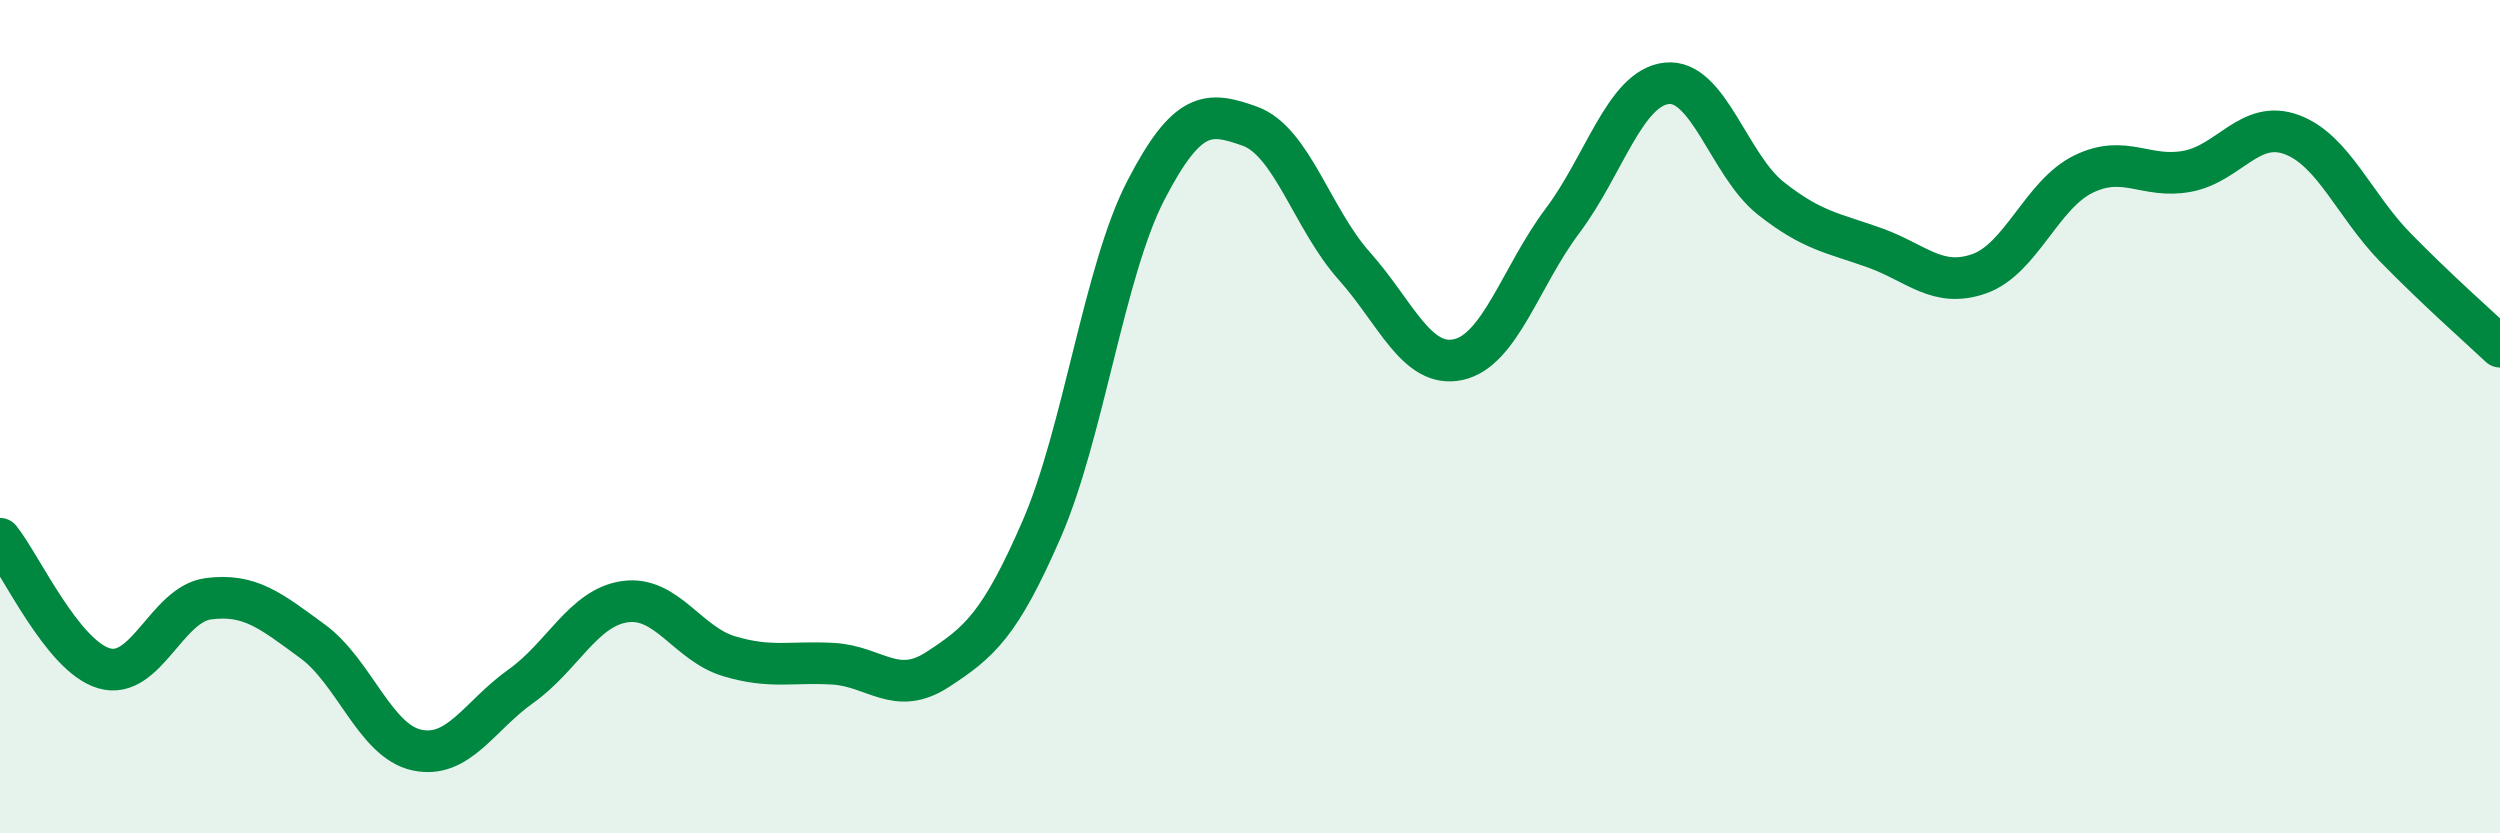
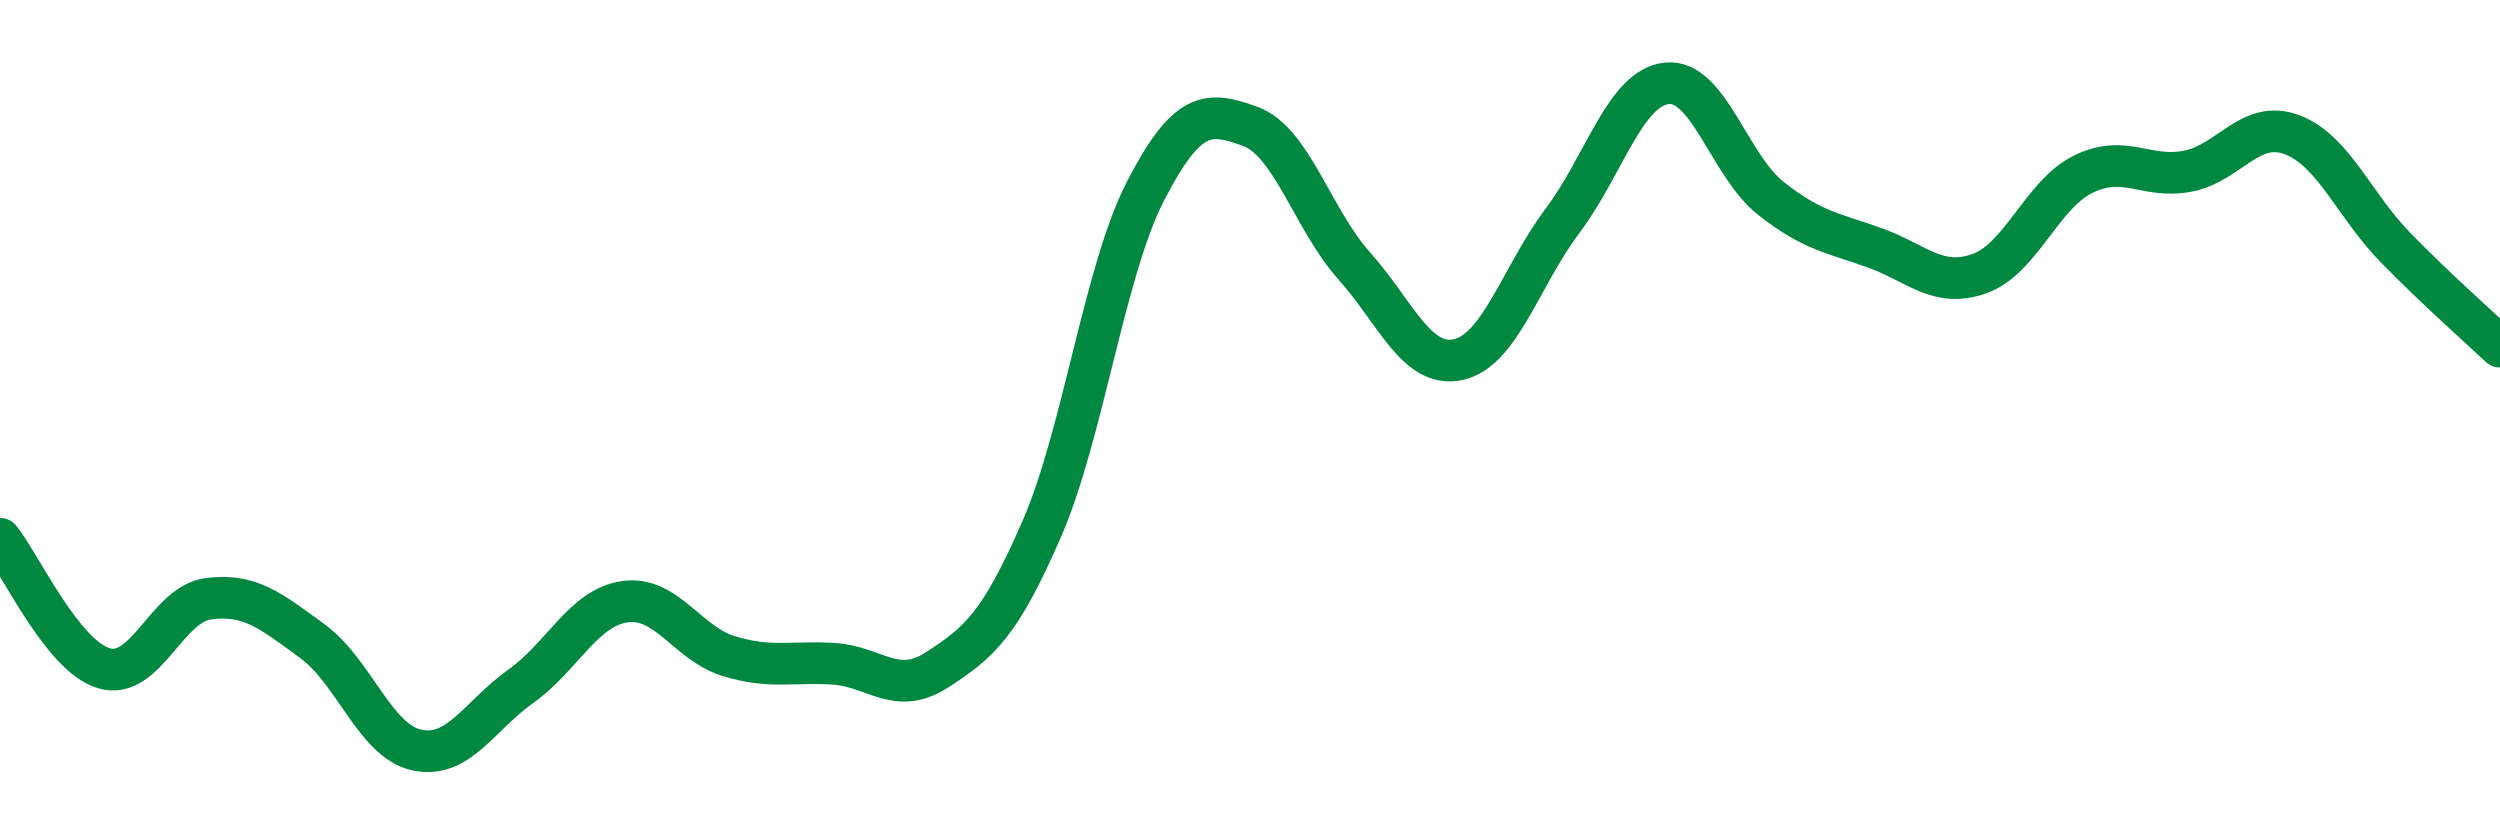
<svg xmlns="http://www.w3.org/2000/svg" width="60" height="20" viewBox="0 0 60 20">
-   <path d="M 0,12.93 C 0.5,13.55 1.5,15.75 2.5,16.04 C 3.5,16.33 4,14.5 5,14.37 C 6,14.24 6.5,14.66 7.5,15.39 C 8.5,16.12 9,17.78 10,18 C 11,18.22 11.5,17.18 12.5,16.47 C 13.5,15.76 14,14.58 15,14.44 C 16,14.3 16.5,15.45 17.5,15.75 C 18.5,16.05 19,15.87 20,15.93 C 21,15.99 21.5,16.72 22.5,16.07 C 23.5,15.42 24,15 25,12.7 C 26,10.4 26.5,6.5 27.5,4.57 C 28.5,2.64 29,2.67 30,3.03 C 31,3.39 31.5,5.26 32.5,6.38 C 33.5,7.5 34,8.85 35,8.63 C 36,8.41 36.5,6.63 37.5,5.3 C 38.5,3.97 39,2.11 40,2 C 41,1.89 41.5,3.97 42.5,4.76 C 43.5,5.55 44,5.59 45,5.95 C 46,6.31 46.5,6.92 47.5,6.57 C 48.5,6.22 49,4.67 50,4.18 C 51,3.69 51.5,4.3 52.5,4.11 C 53.5,3.92 54,2.86 55,3.23 C 56,3.6 56.5,4.93 57.5,5.95 C 58.5,6.97 59.5,7.85 60,8.32L60 20L0 20Z" fill="#008740" opacity="0.1" stroke-linecap="round" stroke-linejoin="round" />
  <path d="M 0,12.93 C 0.5,13.55 1.5,15.75 2.5,16.04 C 3.5,16.33 4,14.5 5,14.37 C 6,14.24 6.5,14.66 7.5,15.39 C 8.5,16.12 9,17.78 10,18 C 11,18.22 11.5,17.18 12.5,16.47 C 13.5,15.76 14,14.58 15,14.44 C 16,14.3 16.5,15.45 17.5,15.75 C 18.5,16.05 19,15.87 20,15.93 C 21,15.99 21.5,16.72 22.5,16.07 C 23.5,15.42 24,15 25,12.7 C 26,10.4 26.5,6.5 27.5,4.57 C 28.5,2.64 29,2.67 30,3.03 C 31,3.39 31.5,5.26 32.5,6.38 C 33.5,7.5 34,8.85 35,8.63 C 36,8.41 36.5,6.63 37.5,5.3 C 38.5,3.97 39,2.11 40,2 C 41,1.89 41.5,3.97 42.5,4.76 C 43.5,5.55 44,5.59 45,5.95 C 46,6.31 46.5,6.92 47.5,6.57 C 48.5,6.22 49,4.67 50,4.18 C 51,3.69 51.5,4.3 52.5,4.11 C 53.5,3.92 54,2.86 55,3.23 C 56,3.6 56.5,4.93 57.5,5.95 C 58.5,6.97 59.5,7.85 60,8.32" stroke="#008740" stroke-width="1" fill="none" stroke-linecap="round" stroke-linejoin="round" />
</svg>